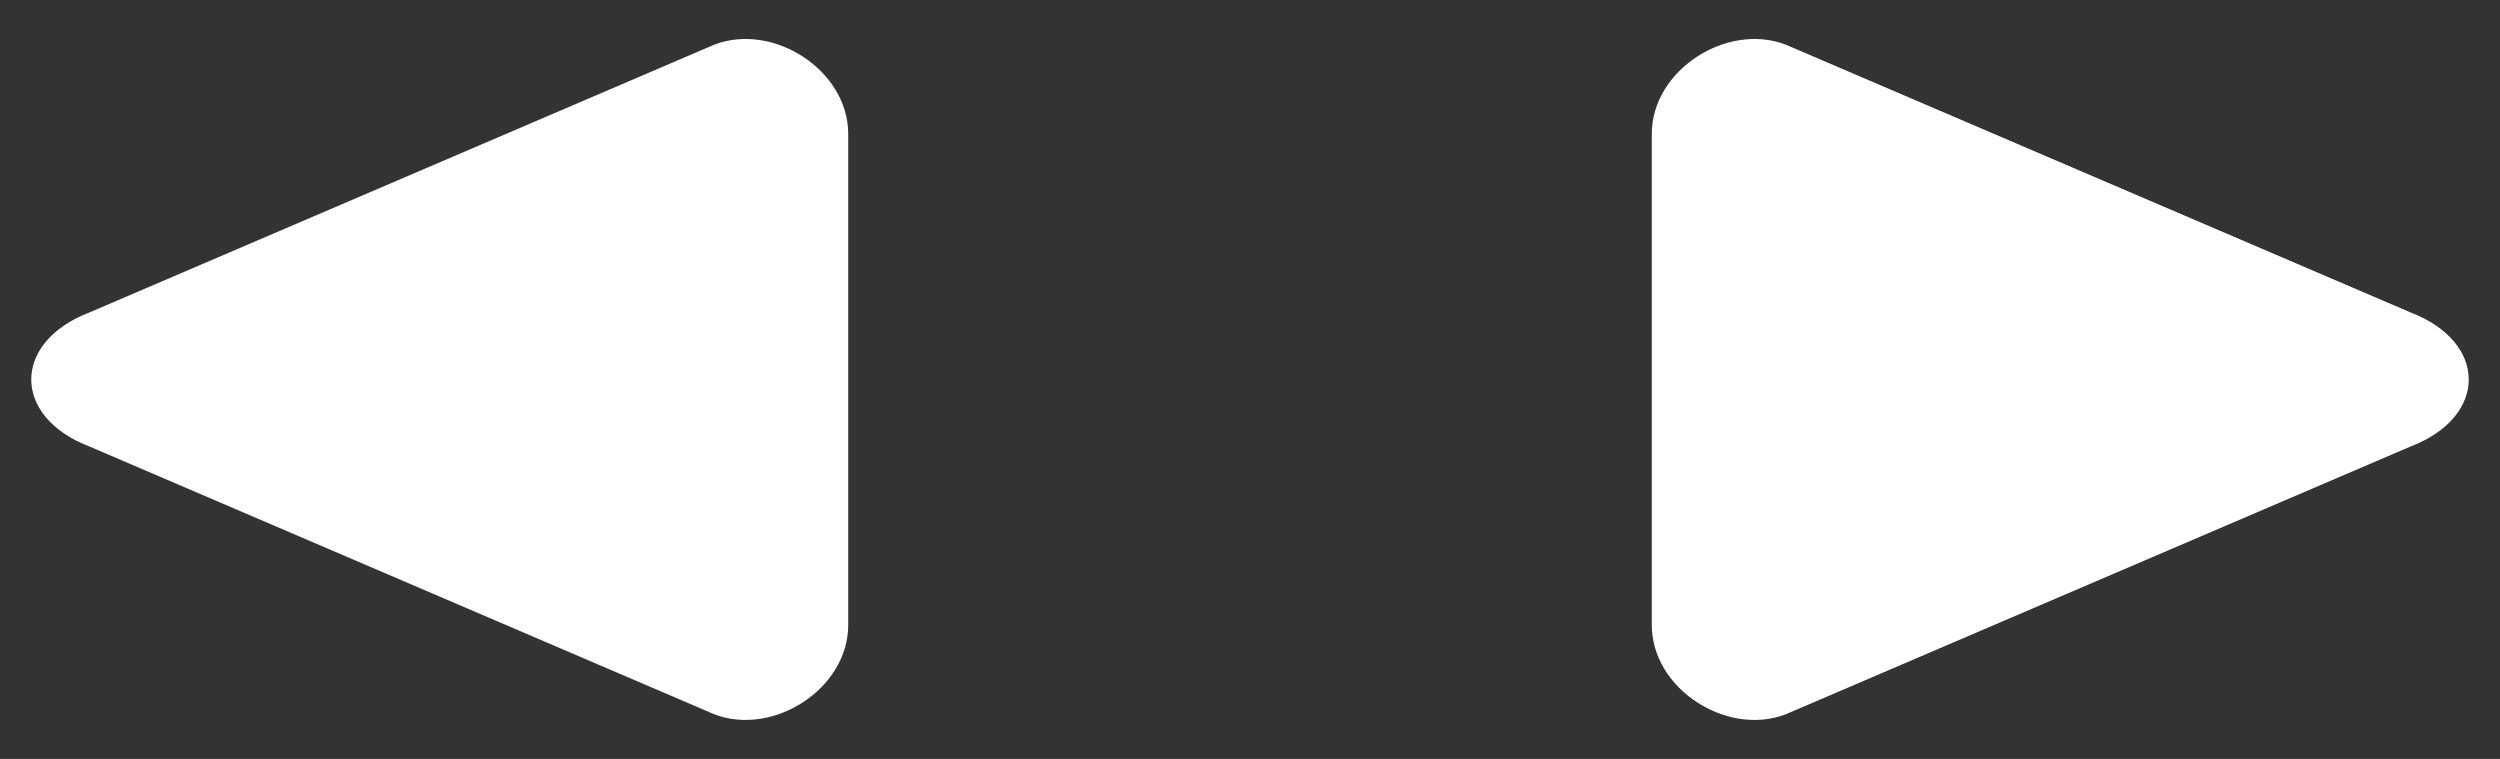
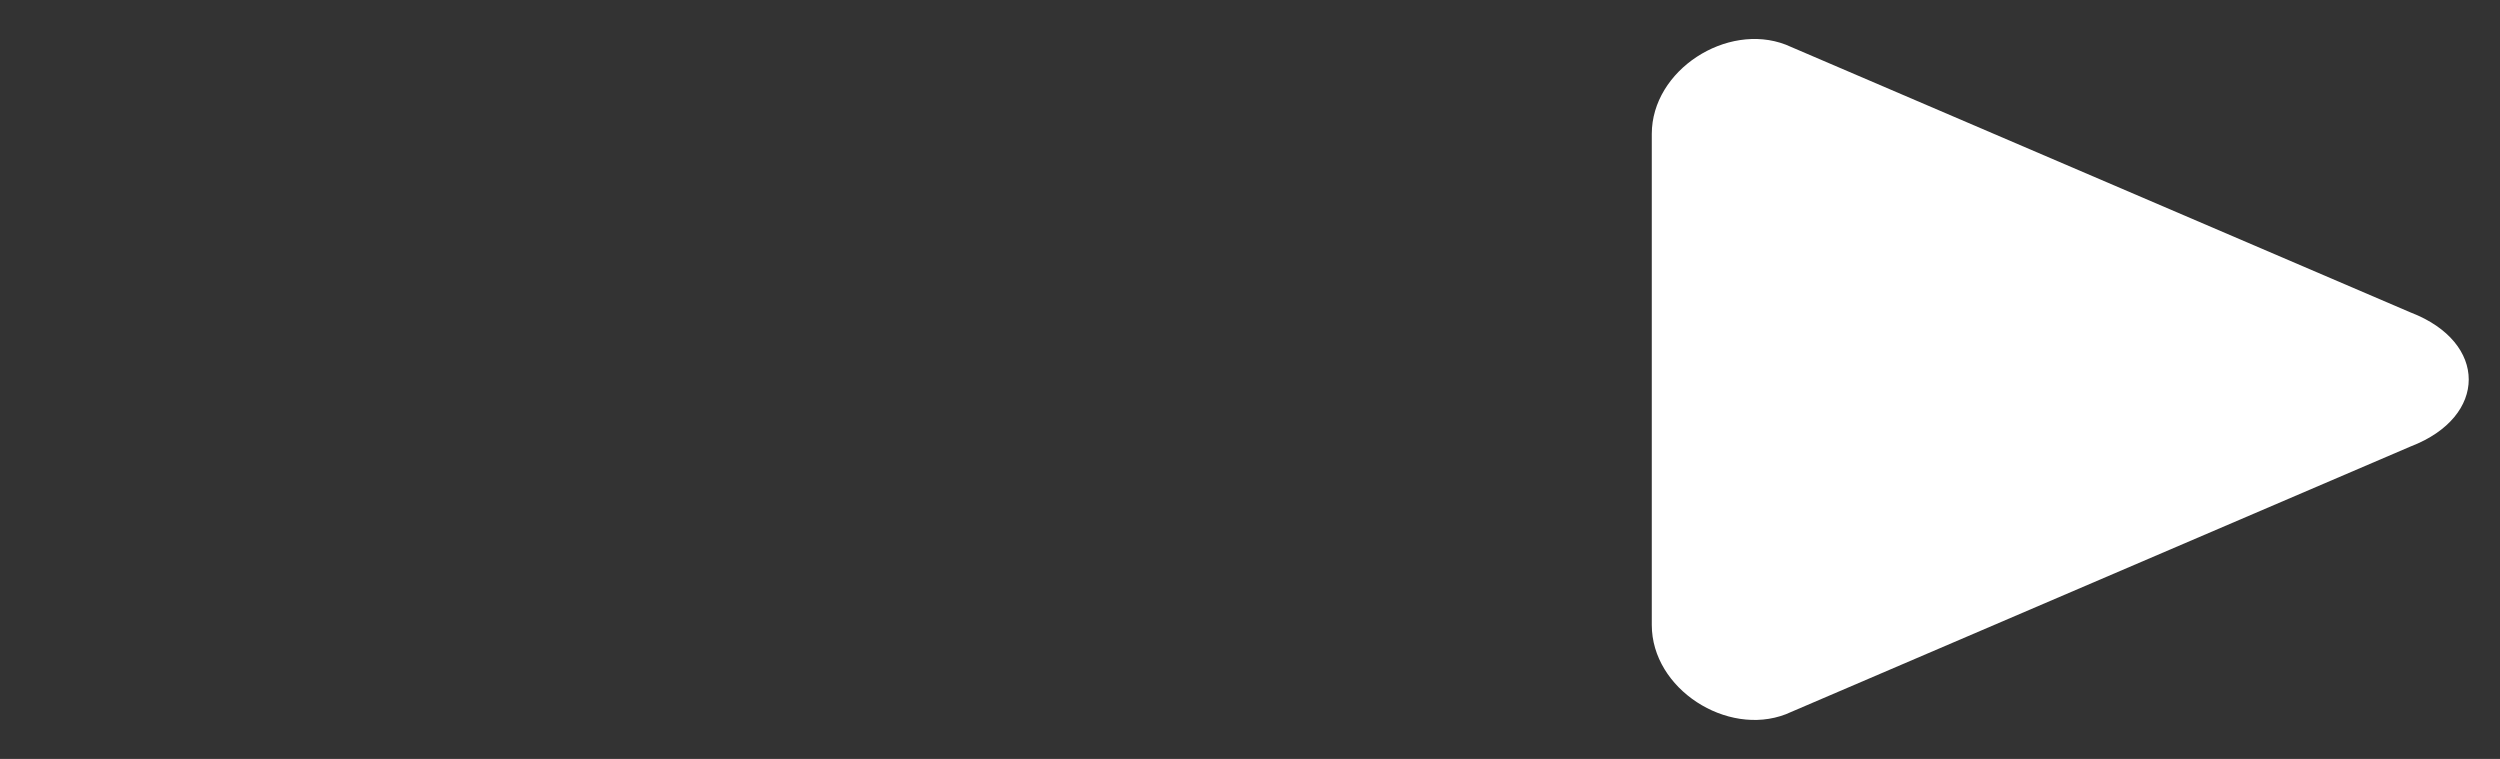
<svg xmlns="http://www.w3.org/2000/svg" width="56" height="17" viewBox="0 0 56 17" fill="none">
  <rect x="0" y="0" width="56" height="17" fill="#333333" stroke="none" />
-   <path d="M2 10C0.267 9.334 0.267 7.667 2 7L16 1C17.316 0.494 19 1.57 19 3V14C19 15.431 17.316 16.506 16 16L2 10Z" fill="white" />
  <path d="M54 7C55.733 7.667 55.733 9.334 54 10L40 16C38.684 16.506 37 15.431 37 14V3C37 1.57 38.684 0.494 40 1L54 7Z" fill="white" />
</svg>